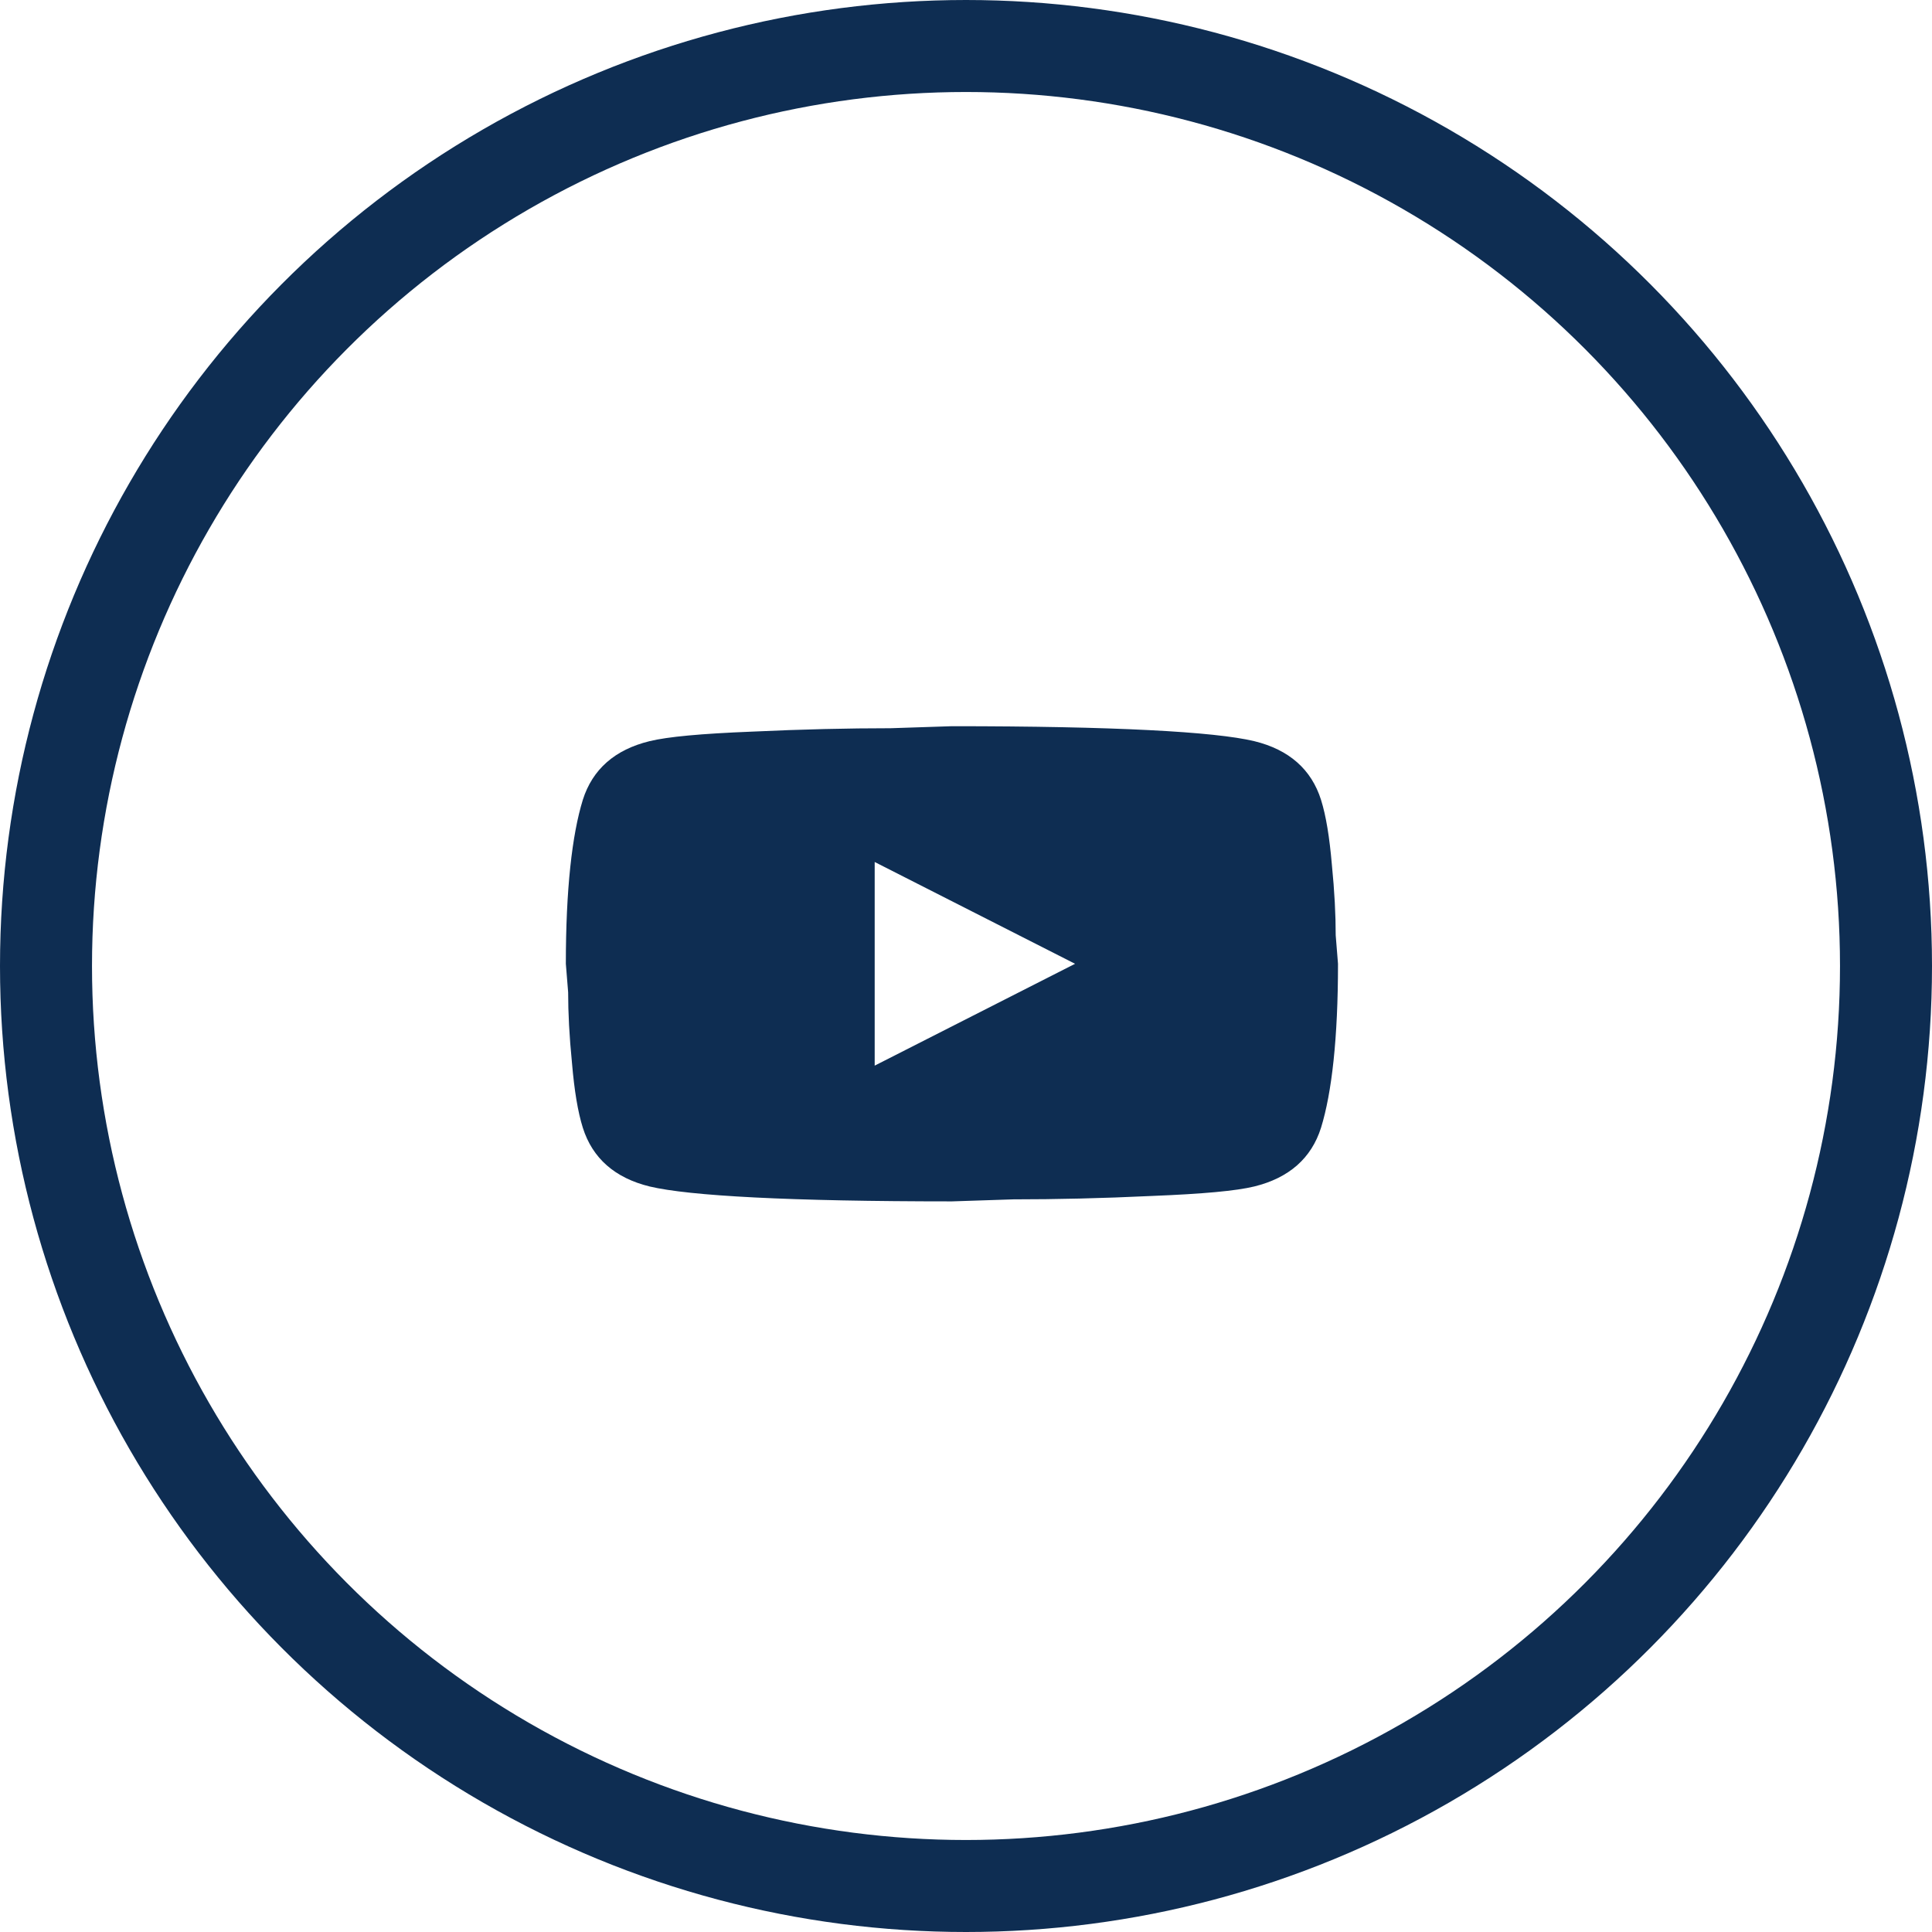
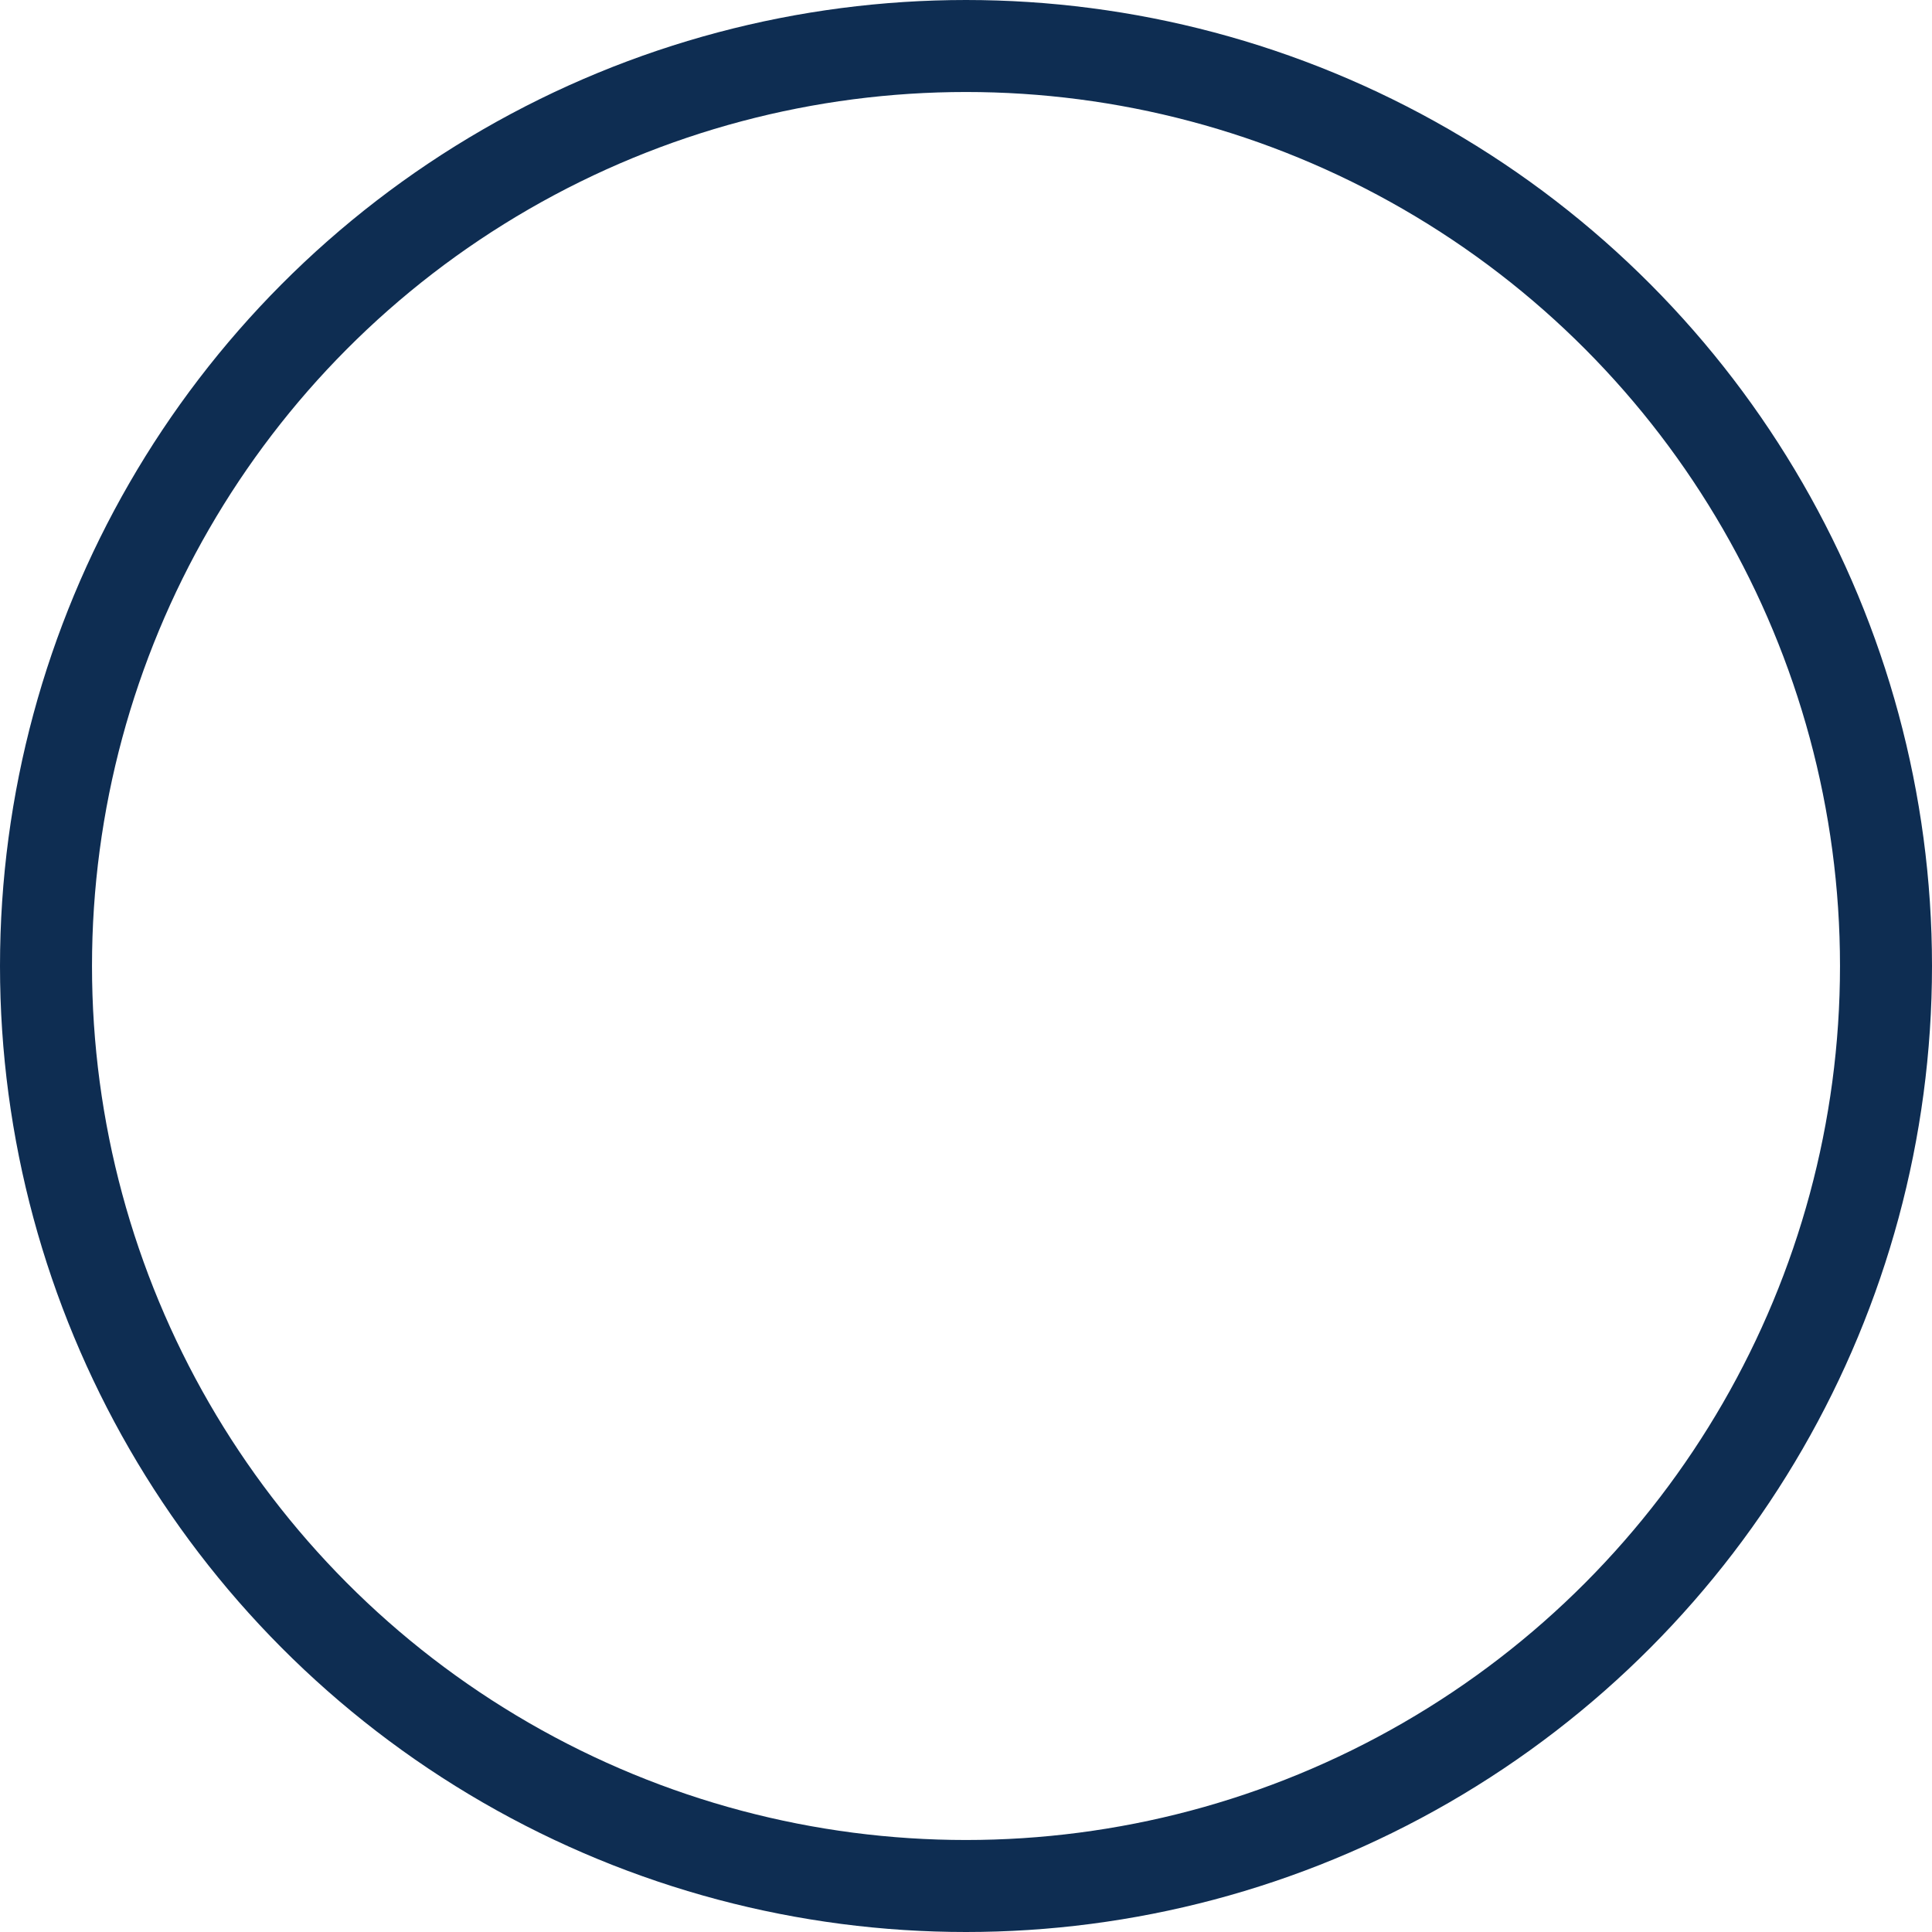
<svg xmlns="http://www.w3.org/2000/svg" width="42" height="42" viewBox="0 0 42 42" fill="none">
  <circle cx="21" cy="21" r="20" stroke="#0E2D52" stroke-width="2" />
-   <path d="M19.015 23.166L23.371 20.952L19.015 18.739V23.166ZM28.718 17.388C28.827 17.735 28.902 18.2 28.953 18.79C29.012 19.381 29.037 19.89 29.037 20.332L29.087 20.952C29.087 22.568 28.953 23.756 28.718 24.516C28.508 25.18 28.021 25.608 27.266 25.793C26.871 25.889 26.15 25.955 25.042 25.999C23.951 26.051 22.952 26.073 22.029 26.073L20.694 26.117C17.177 26.117 14.987 25.999 14.122 25.793C13.367 25.608 12.88 25.18 12.67 24.516C12.561 24.169 12.485 23.704 12.435 23.114C12.376 22.524 12.351 22.015 12.351 21.572L12.301 20.952C12.301 19.336 12.435 18.148 12.67 17.388C12.88 16.724 13.367 16.296 14.122 16.112C14.517 16.016 15.238 15.949 16.346 15.905C17.437 15.854 18.436 15.831 19.36 15.831L20.694 15.787C24.211 15.787 26.401 15.905 27.266 16.112C28.021 16.296 28.508 16.724 28.718 17.388Z" fill="#0E2D52" />
</svg>